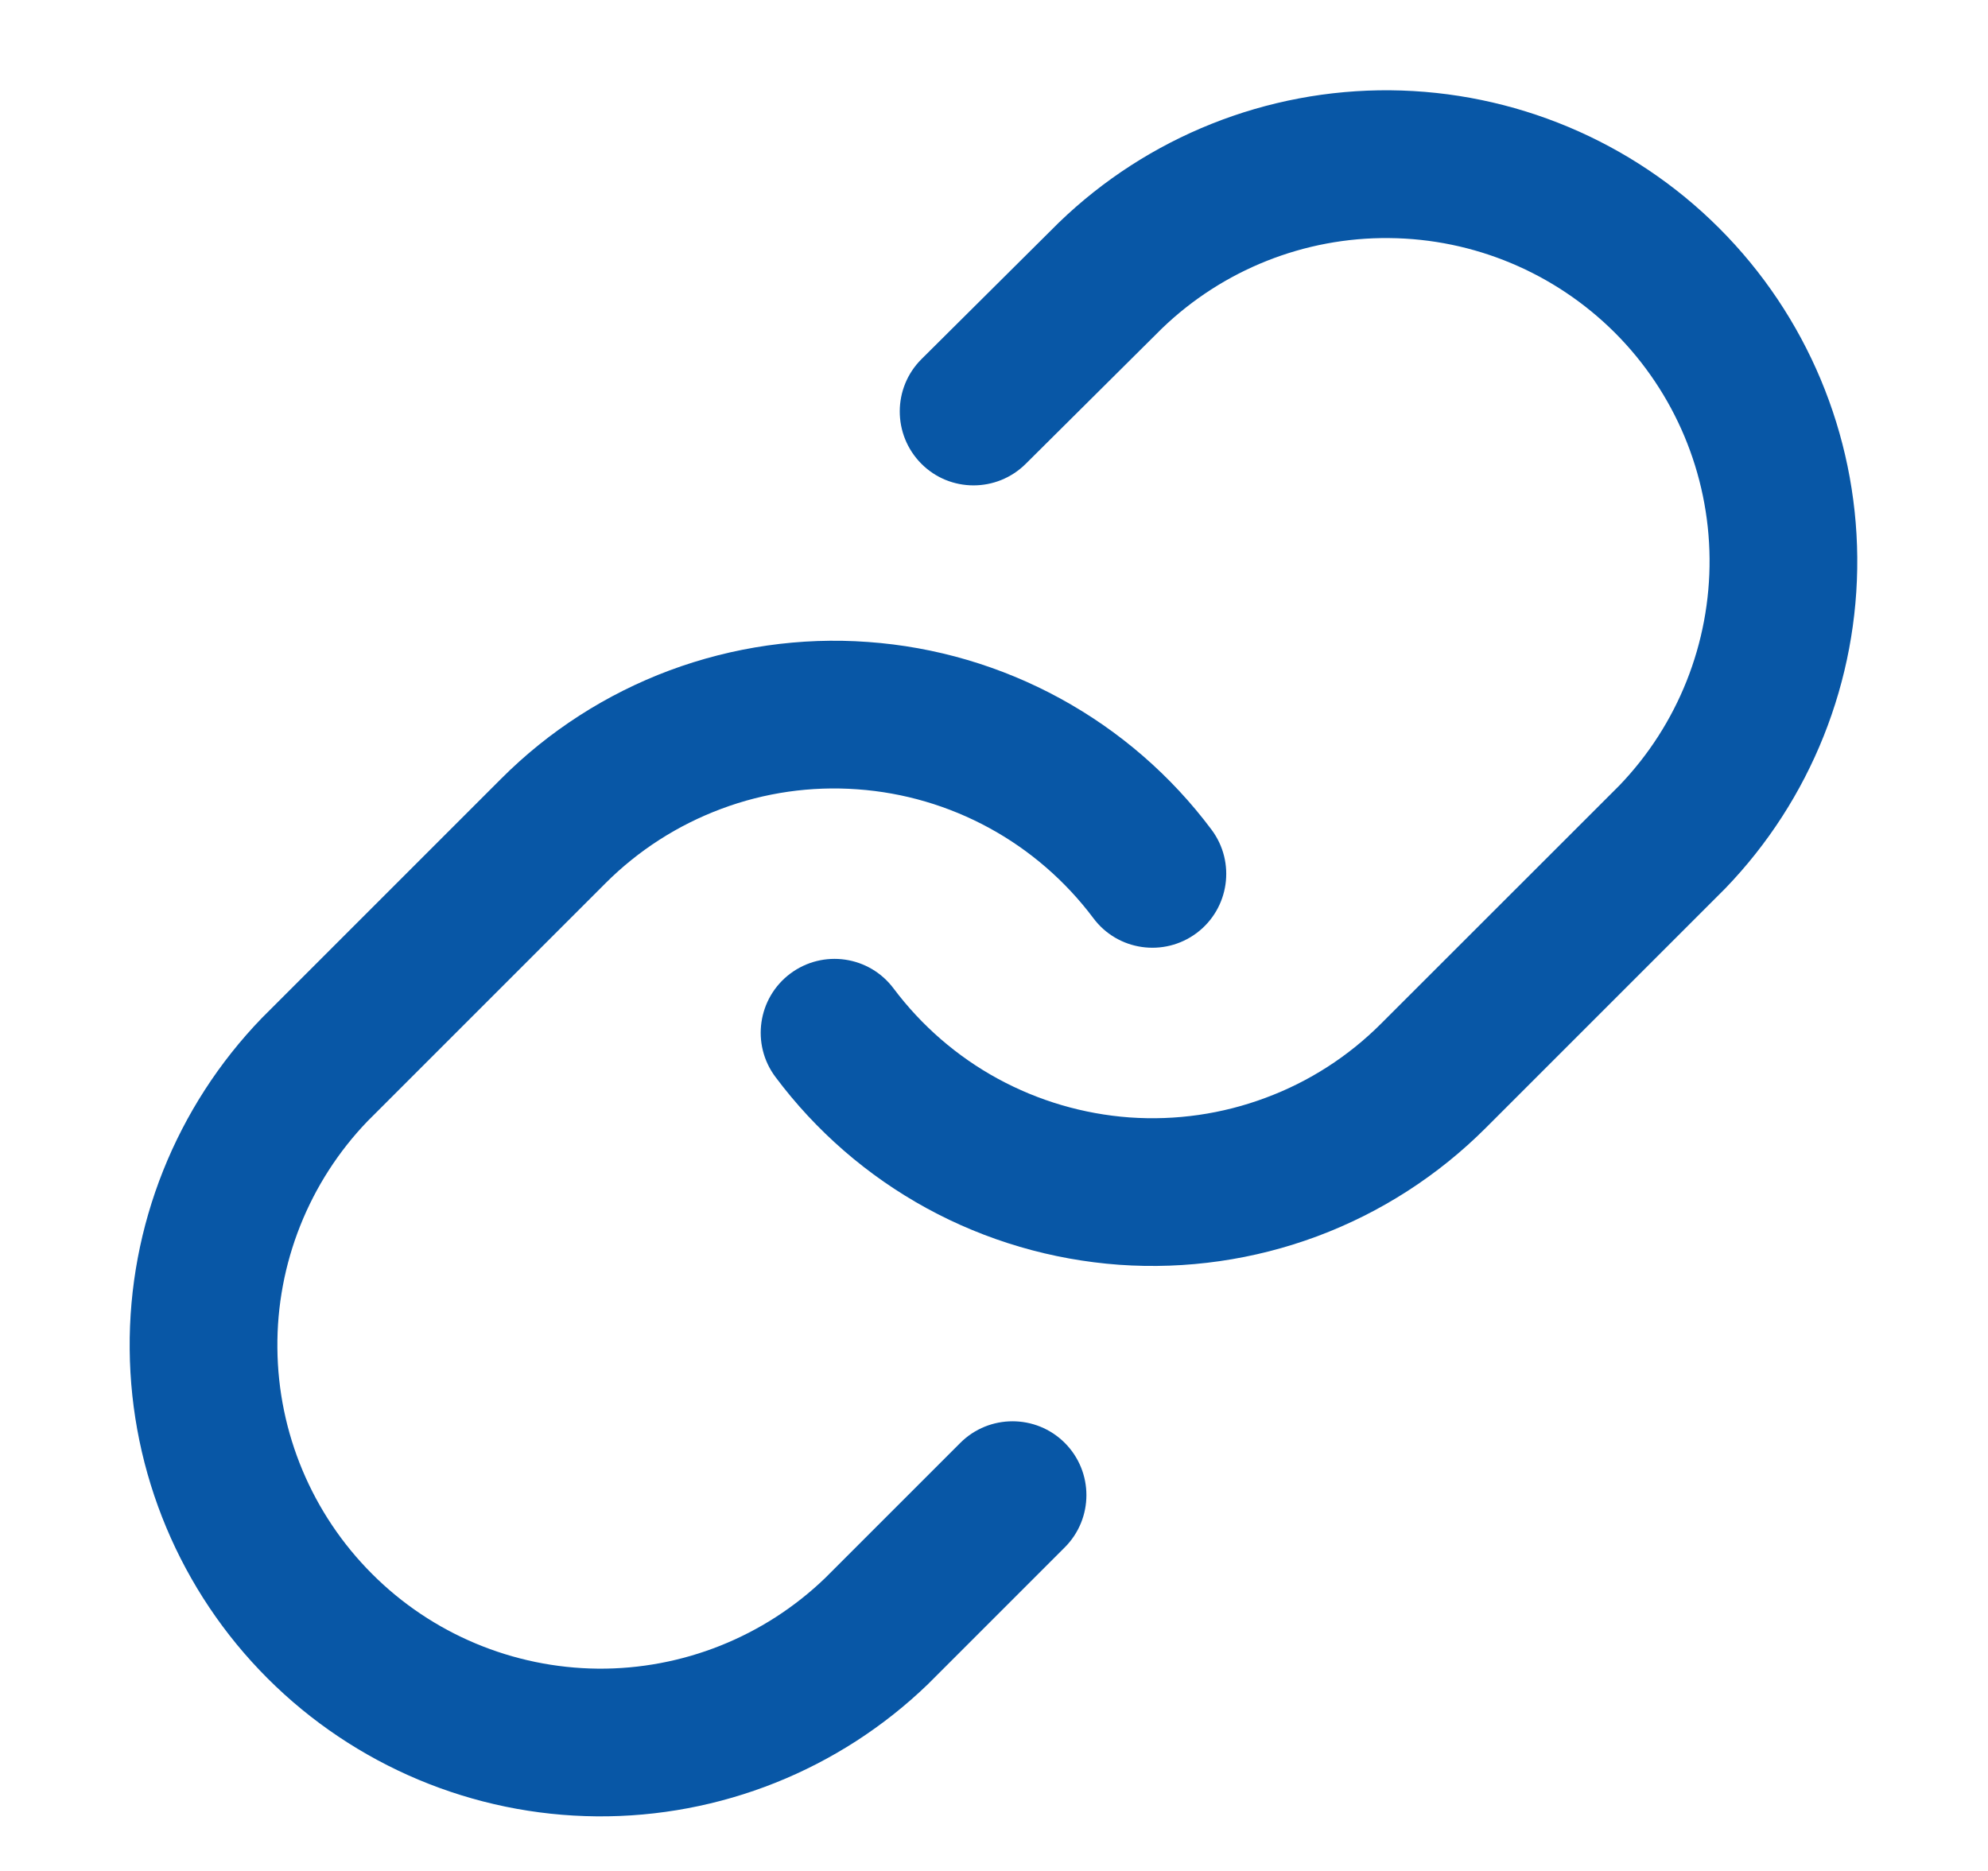
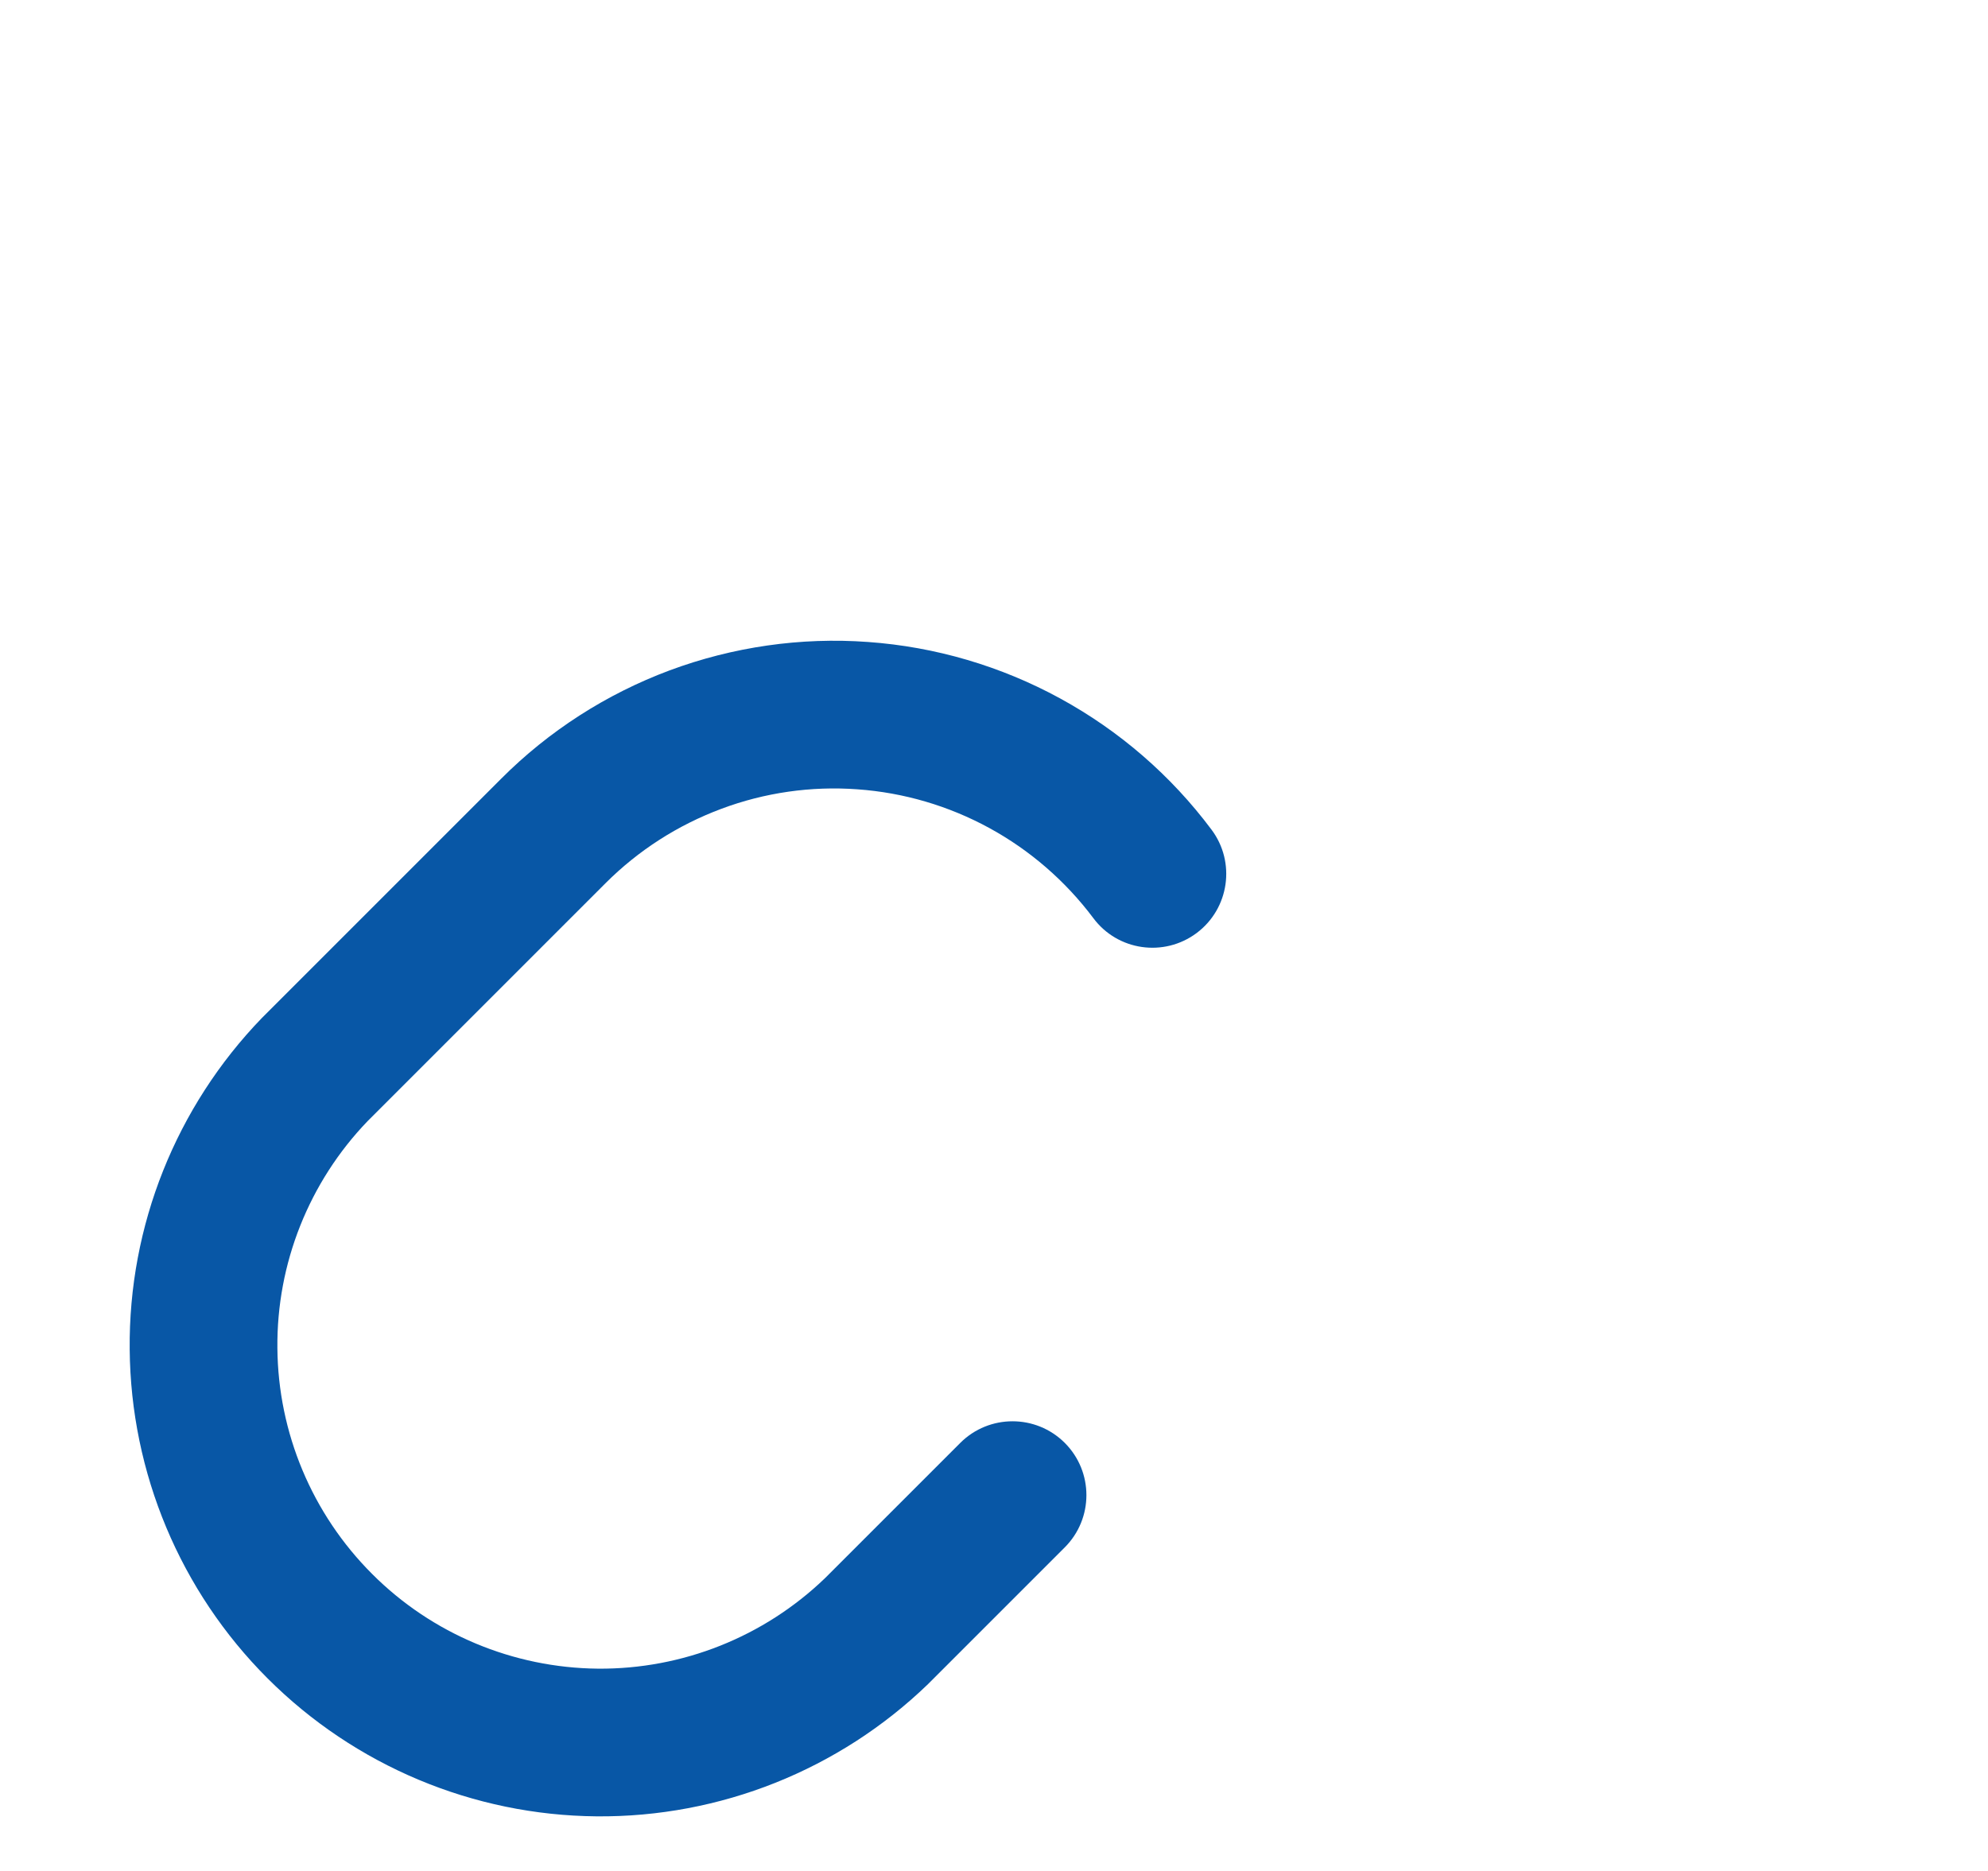
<svg xmlns="http://www.w3.org/2000/svg" width="17" height="16" viewBox="0 0 17 16" fill="none">
-   <path fill-rule="evenodd" clip-rule="evenodd" d="M9.055 1.903C9.815 1.169 10.833 0.763 11.889 0.772C12.945 0.782 13.956 1.205 14.702 1.952C15.449 2.699 15.873 3.71 15.882 4.766C15.891 5.822 15.485 6.84 14.752 7.599L14.744 7.607L12.706 9.645C12.706 9.645 12.706 9.645 12.706 9.645C12.297 10.054 11.806 10.37 11.265 10.572C10.723 10.774 10.145 10.857 9.569 10.816C8.993 10.774 8.432 10.61 7.925 10.333C7.418 10.056 6.977 9.673 6.631 9.21C6.422 8.931 6.479 8.535 6.758 8.326C7.038 8.117 7.433 8.174 7.642 8.454C7.88 8.771 8.183 9.034 8.531 9.224C8.879 9.414 9.264 9.527 9.659 9.556C10.055 9.584 10.452 9.527 10.823 9.388C11.195 9.25 11.532 9.033 11.812 8.752L13.847 6.718C14.348 6.197 14.625 5.5 14.619 4.777C14.613 4.052 14.322 3.358 13.809 2.845C13.296 2.333 12.603 2.042 11.878 2.036C11.154 2.029 10.457 2.307 9.936 2.809L8.771 3.967C8.523 4.213 8.123 4.212 7.878 3.965C7.632 3.717 7.633 3.317 7.88 3.071L9.055 1.903Z" fill="#0857A6" />
  <path fill-rule="evenodd" clip-rule="evenodd" d="M5.726 5.733C6.267 5.532 6.846 5.448 7.422 5.49C7.998 5.531 8.559 5.696 9.066 5.973C9.573 6.25 10.014 6.632 10.36 7.095C10.569 7.374 10.512 7.77 10.233 7.979C9.953 8.188 9.557 8.131 9.349 7.851C9.111 7.534 8.808 7.271 8.46 7.081C8.112 6.891 7.727 6.778 7.332 6.75C6.936 6.721 6.539 6.778 6.168 6.917C5.796 7.056 5.459 7.272 5.178 7.553L3.144 9.587C2.643 10.108 2.365 10.805 2.372 11.528C2.378 12.254 2.669 12.947 3.182 13.46C3.694 13.973 4.388 14.263 5.113 14.27C5.836 14.276 6.533 13.998 7.054 13.497L8.212 12.339C8.459 12.093 8.858 12.093 9.105 12.339C9.352 12.586 9.352 12.986 9.105 13.233L7.936 14.402C7.176 15.136 6.158 15.542 5.102 15.533C4.046 15.524 3.035 15.1 2.288 14.353C1.541 13.606 1.118 12.596 1.109 11.539C1.099 10.483 1.505 9.466 2.239 8.706L2.247 8.698L4.285 6.66C4.285 6.66 4.285 6.66 4.285 6.66C4.693 6.251 5.185 5.935 5.726 5.733Z" fill="#0857A6" />
</svg>